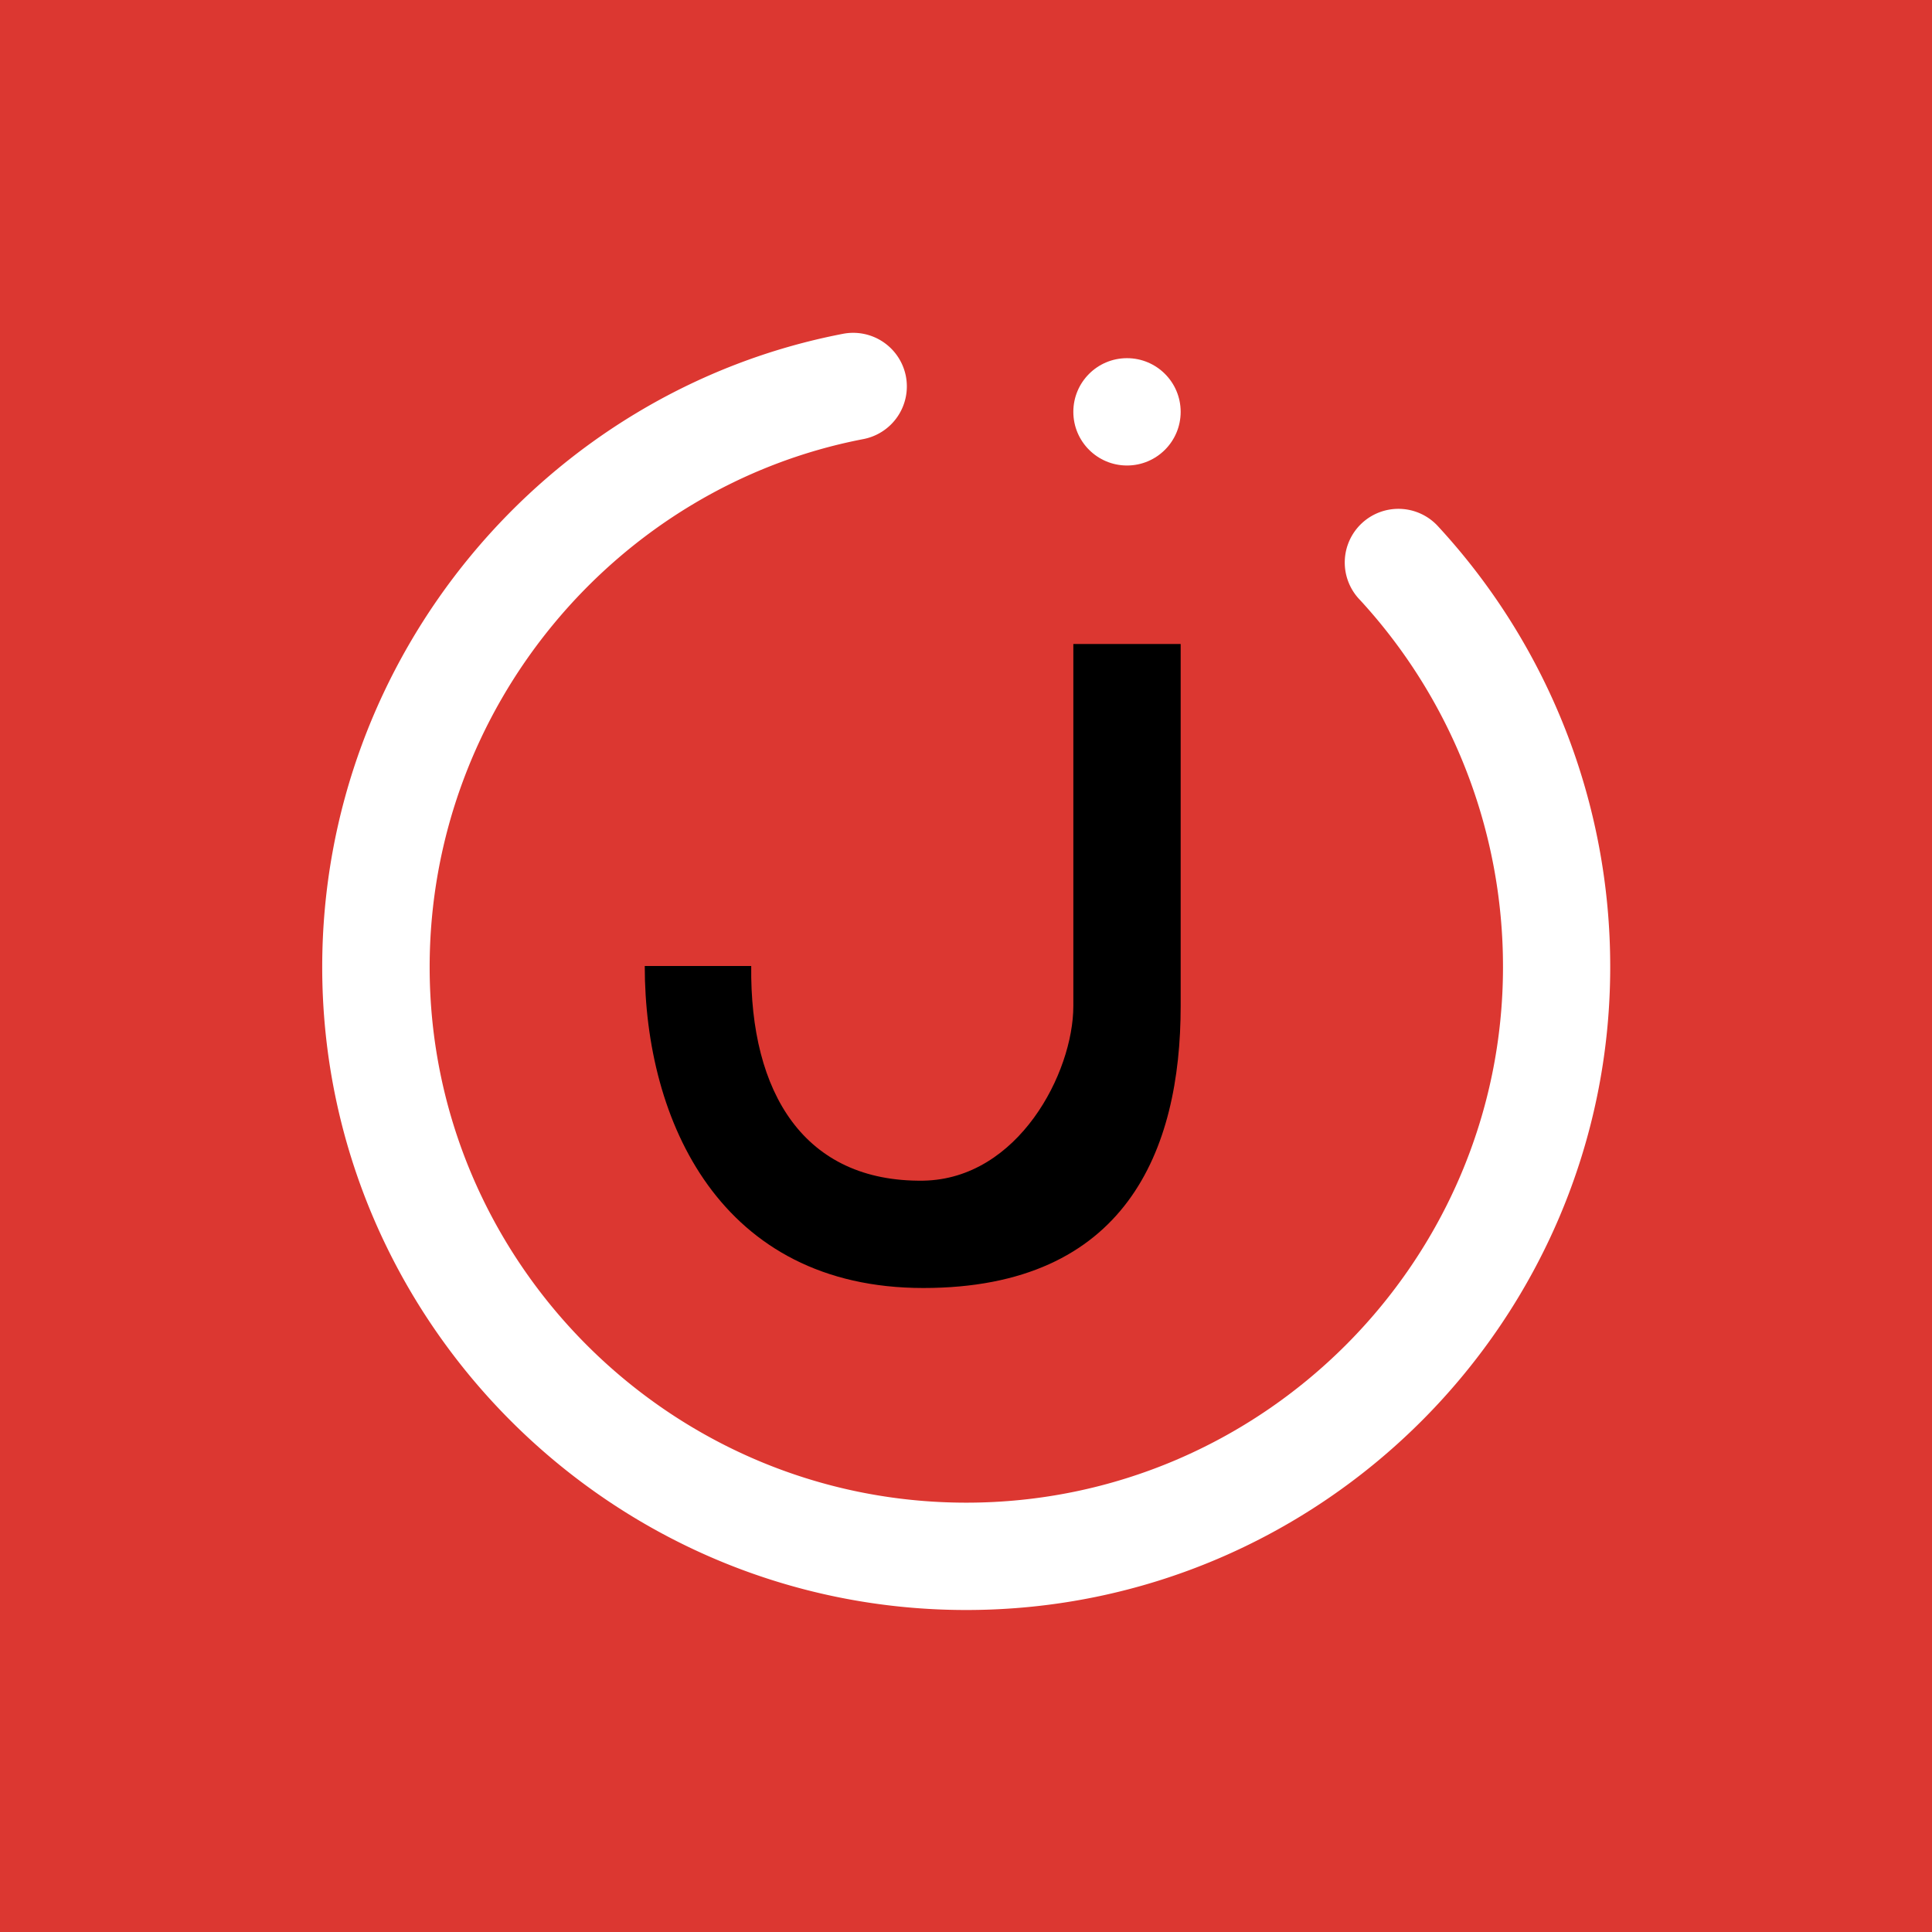
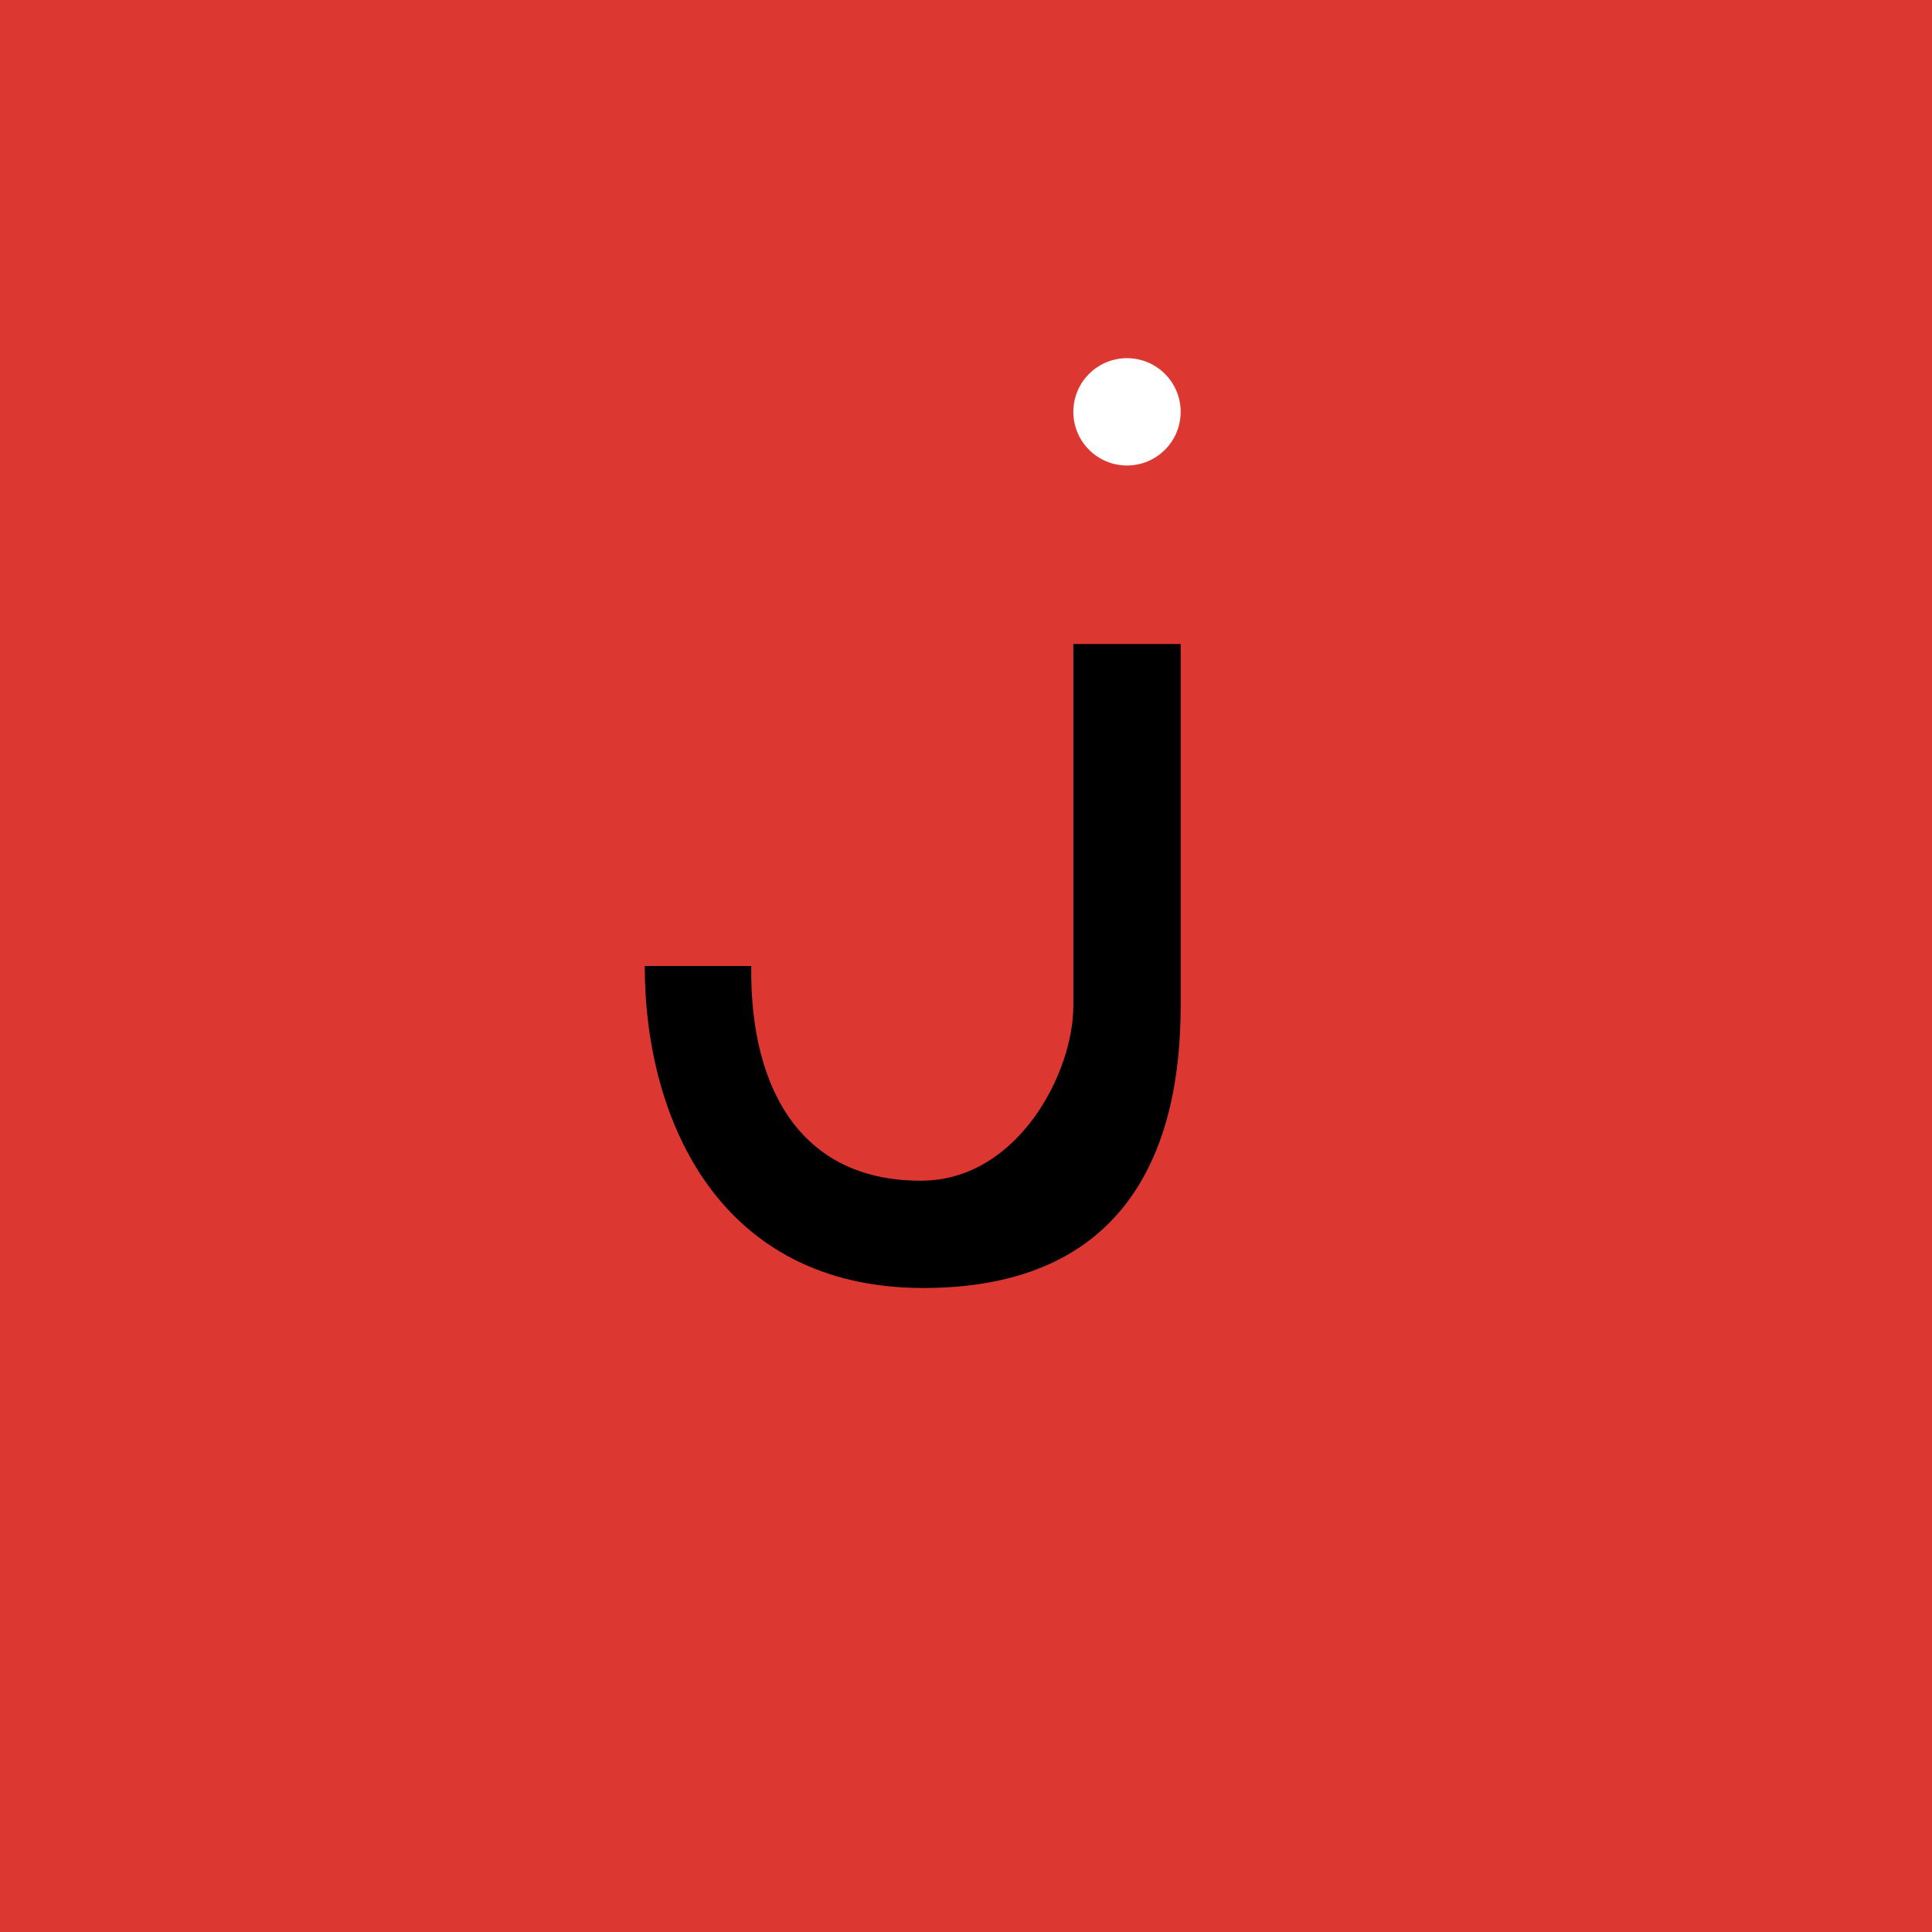
<svg xmlns="http://www.w3.org/2000/svg" width="18" height="18">
  <path fill="#DC3731" d="M0 0h18v18H0z" />
-   <path d="M8.44 3.506a.5.5 0 01-.397.585c-2.3.443-4.04 2.502-4.04 4.919 0 2.739 2.238 4.99 5 4.99 2.76 0 5-2.251 5-4.99a5.043 5.043 0 00-1.332-3.42.5.5 0 11.731-.682 6.043 6.043 0 011.6 4.102c0 3.29-2.686 5.99-6 5.99-3.313 0-6-2.7-6-5.99 0-2.899 2.085-5.368 4.852-5.9a.5.5 0 01.586.396z" fill="#fff" />
  <circle cx="10.5" cy="3.837" r=".5" fill="#fff" />
  <path d="M10 9.374V6h1v3.374C11 10.718 10.49 12 8.602 12c-1.89 0-2.595-1.556-2.595-3h.992c-.014 1.184.495 2.015 1.603 2C9.488 10.985 10 9.993 10 9.373z" fill="#000" />
</svg>